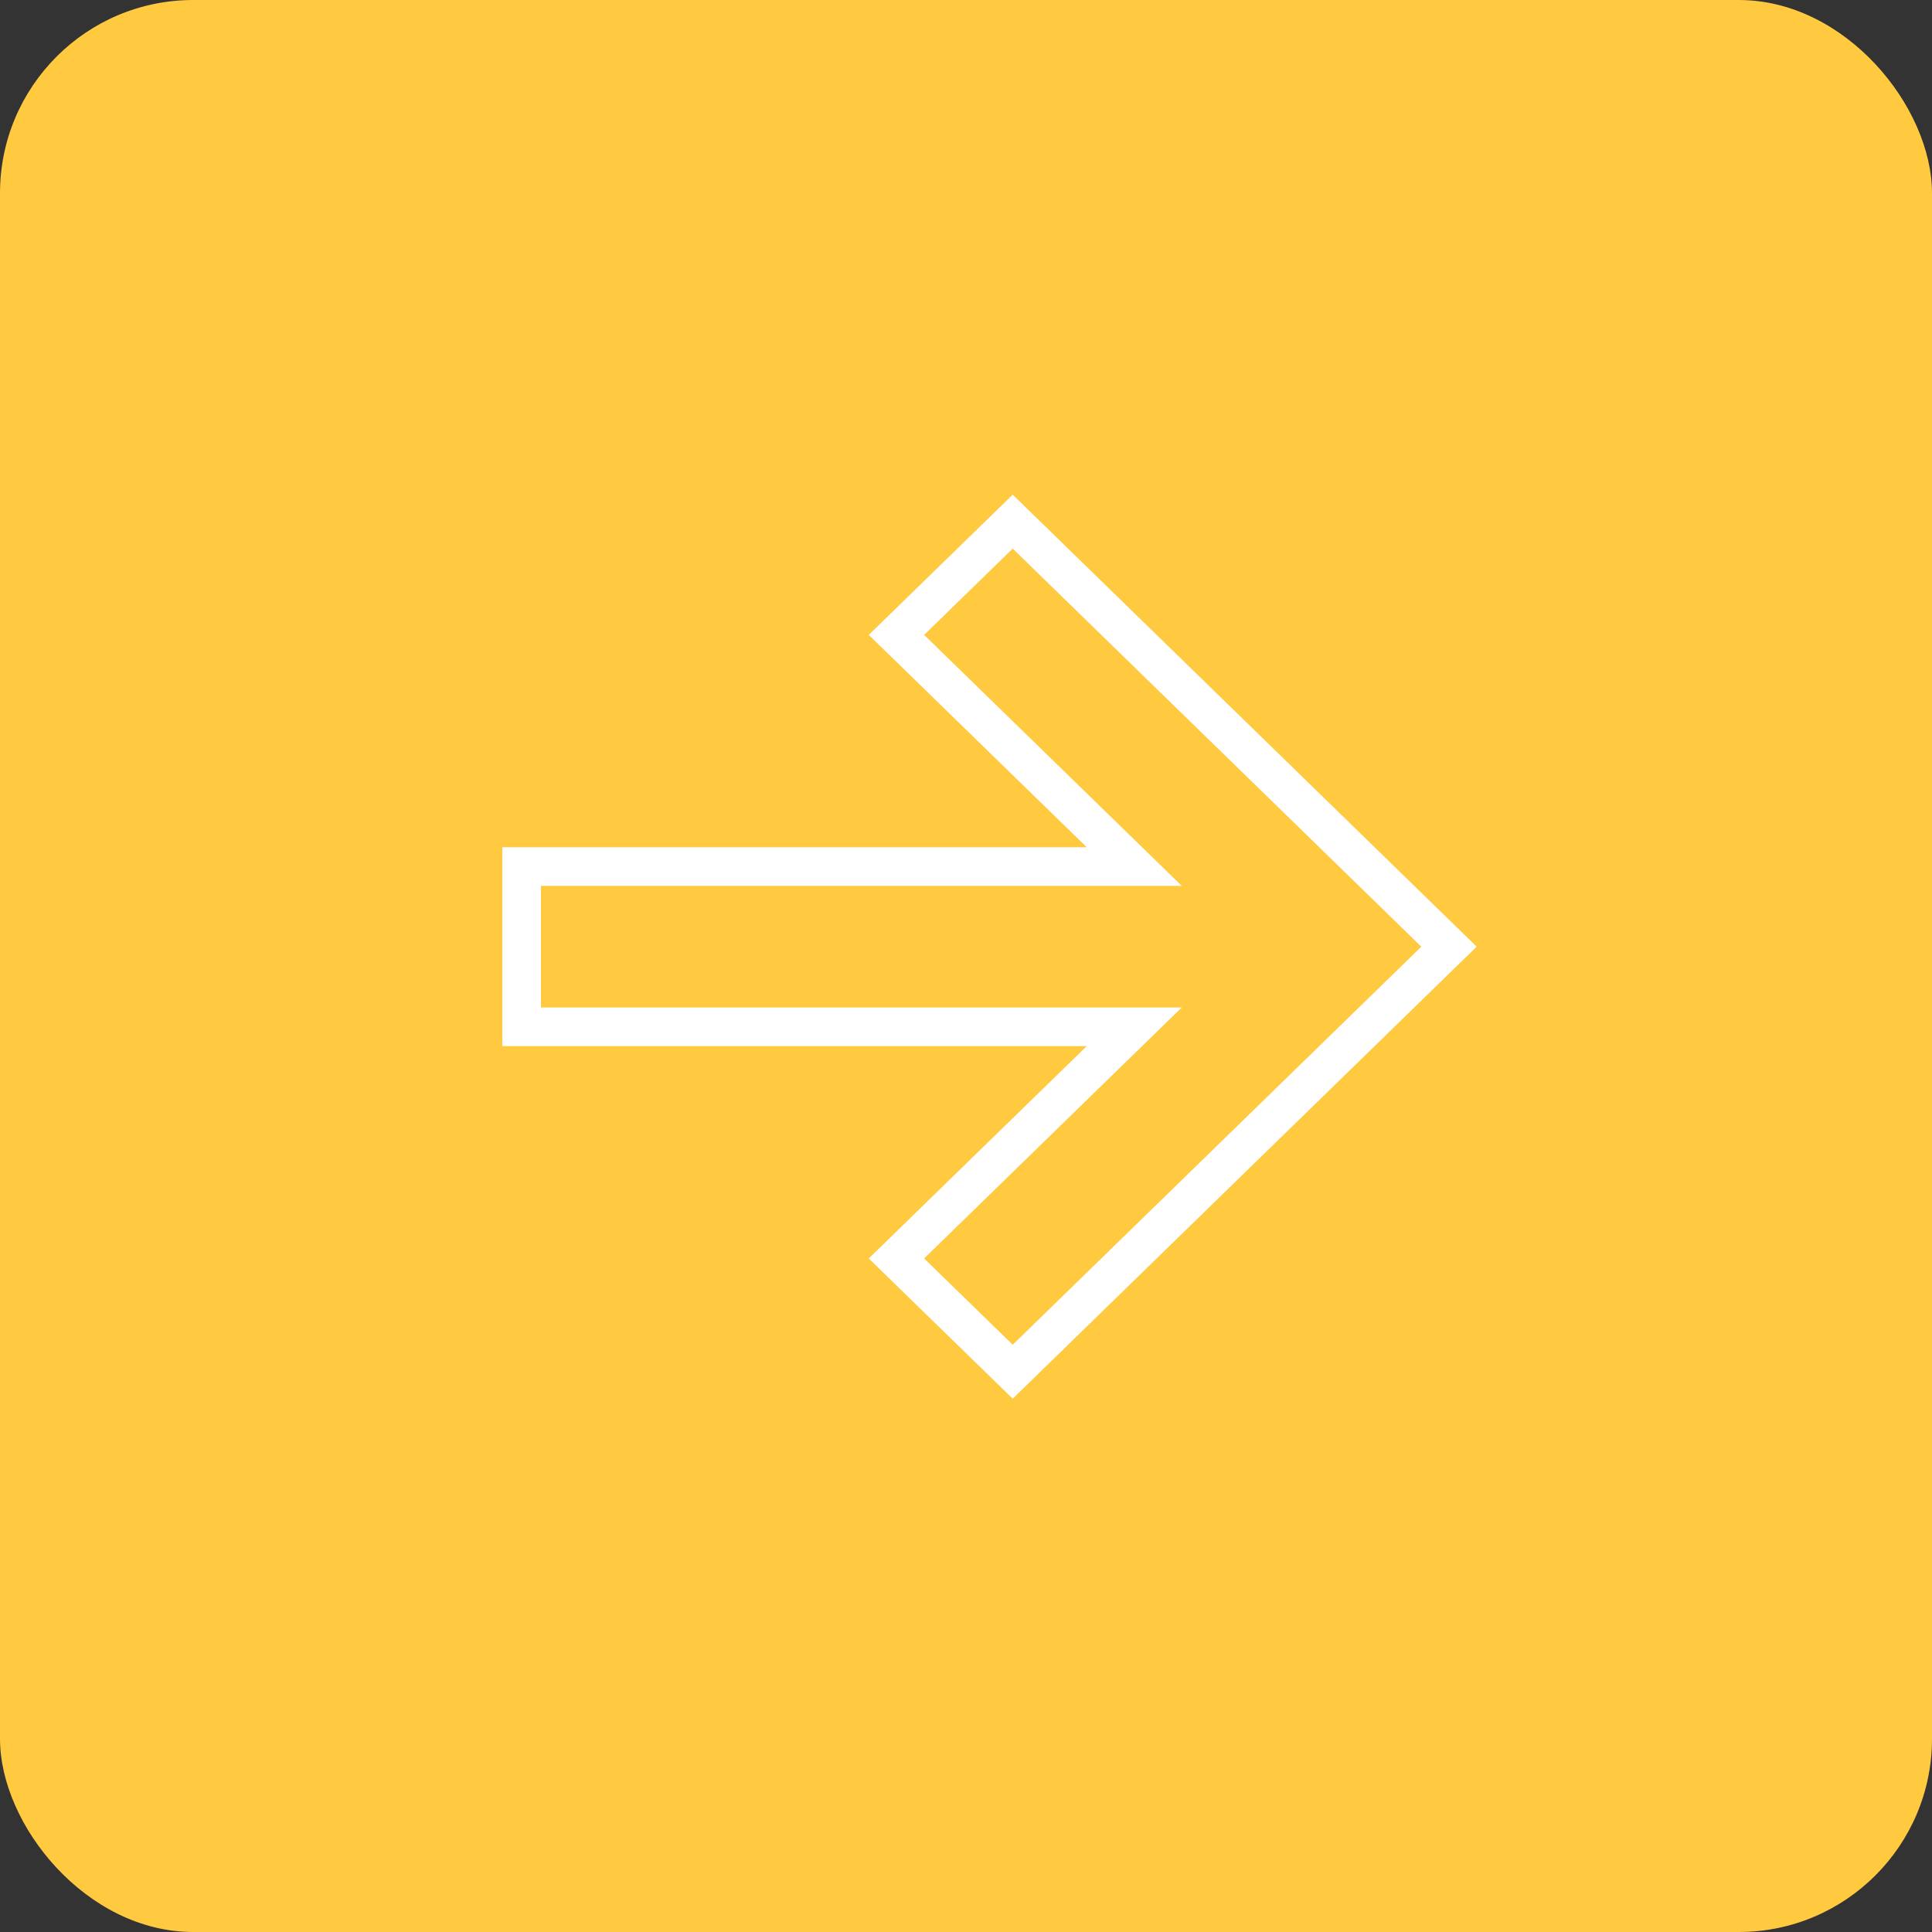
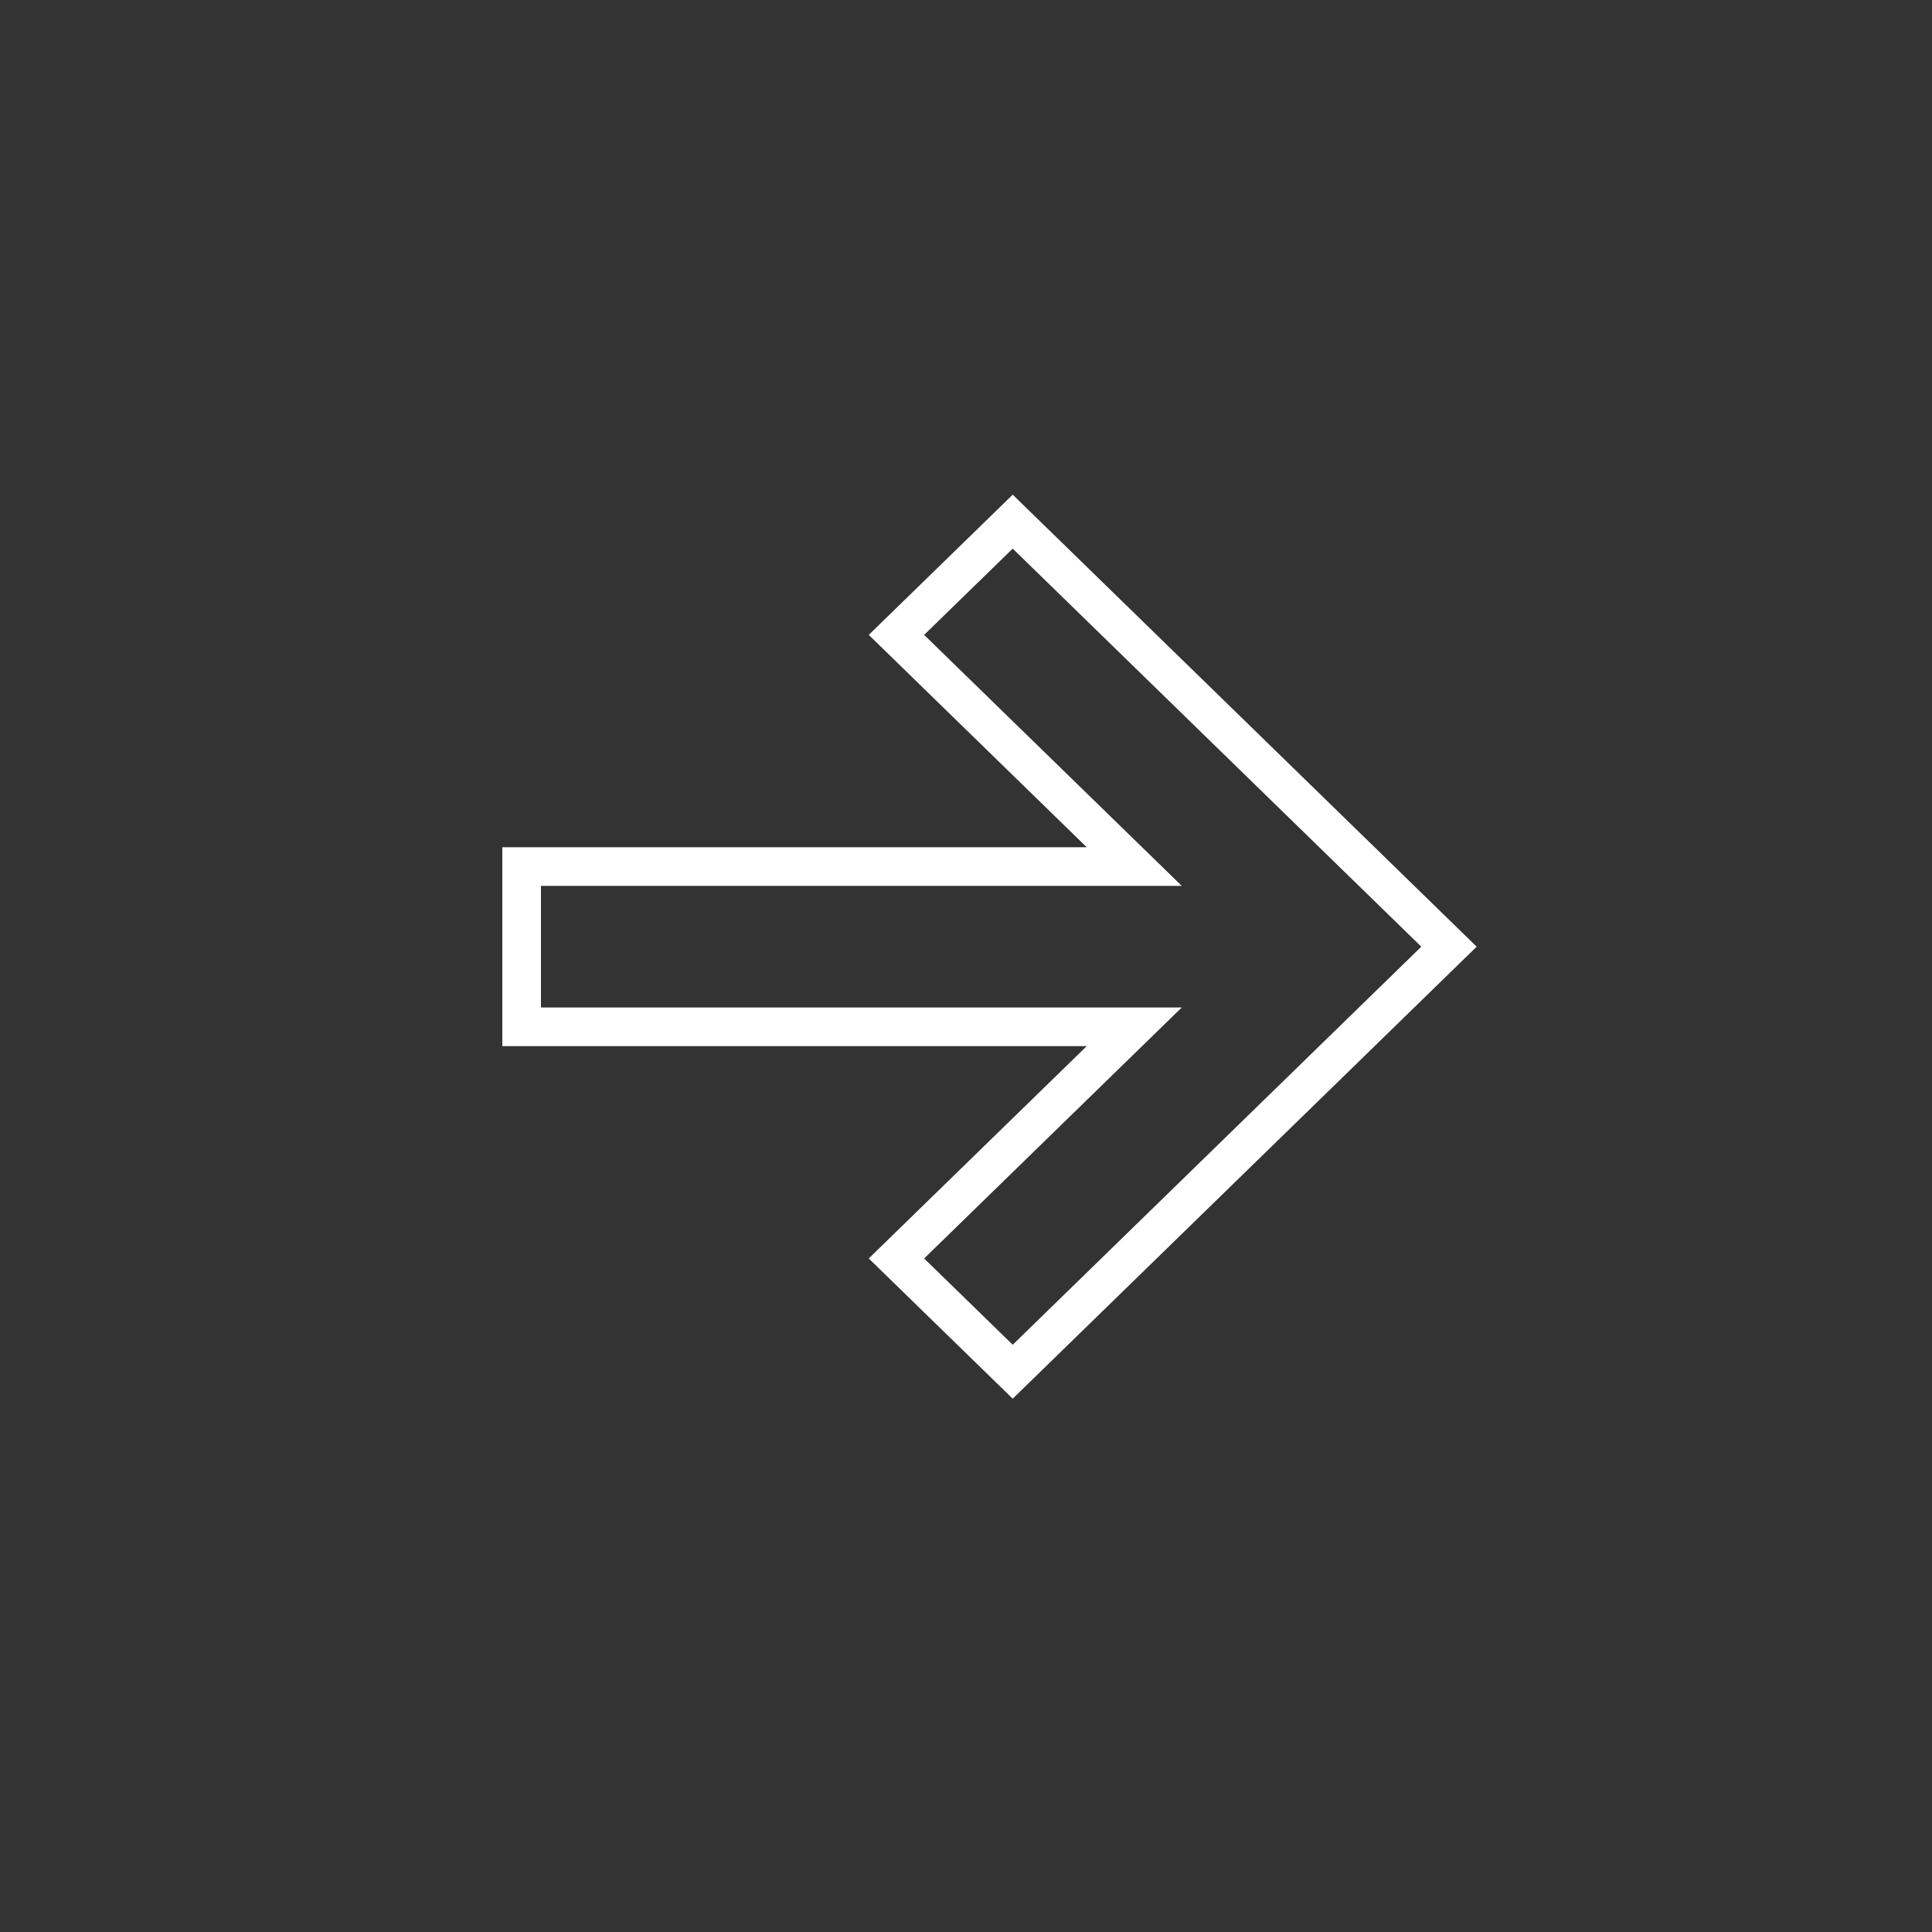
<svg xmlns="http://www.w3.org/2000/svg" width="50" height="50" viewBox="0 0 50 50" fill="none">
  <rect x="0" y="0" width="50" height="50" fill="#333333" stroke="none" />
-   <rect width="50" height="50" rx="5" fill="#FFC940" />
  <path fill-rule="evenodd" clip-rule="evenodd" d="M29.355 26.573H13.5V22.427H29.355L23.2 16.431L26.209 13.5L37.5 24.5L26.209 35.5L23.2 32.569L29.355 26.573Z" stroke="white" />
</svg>